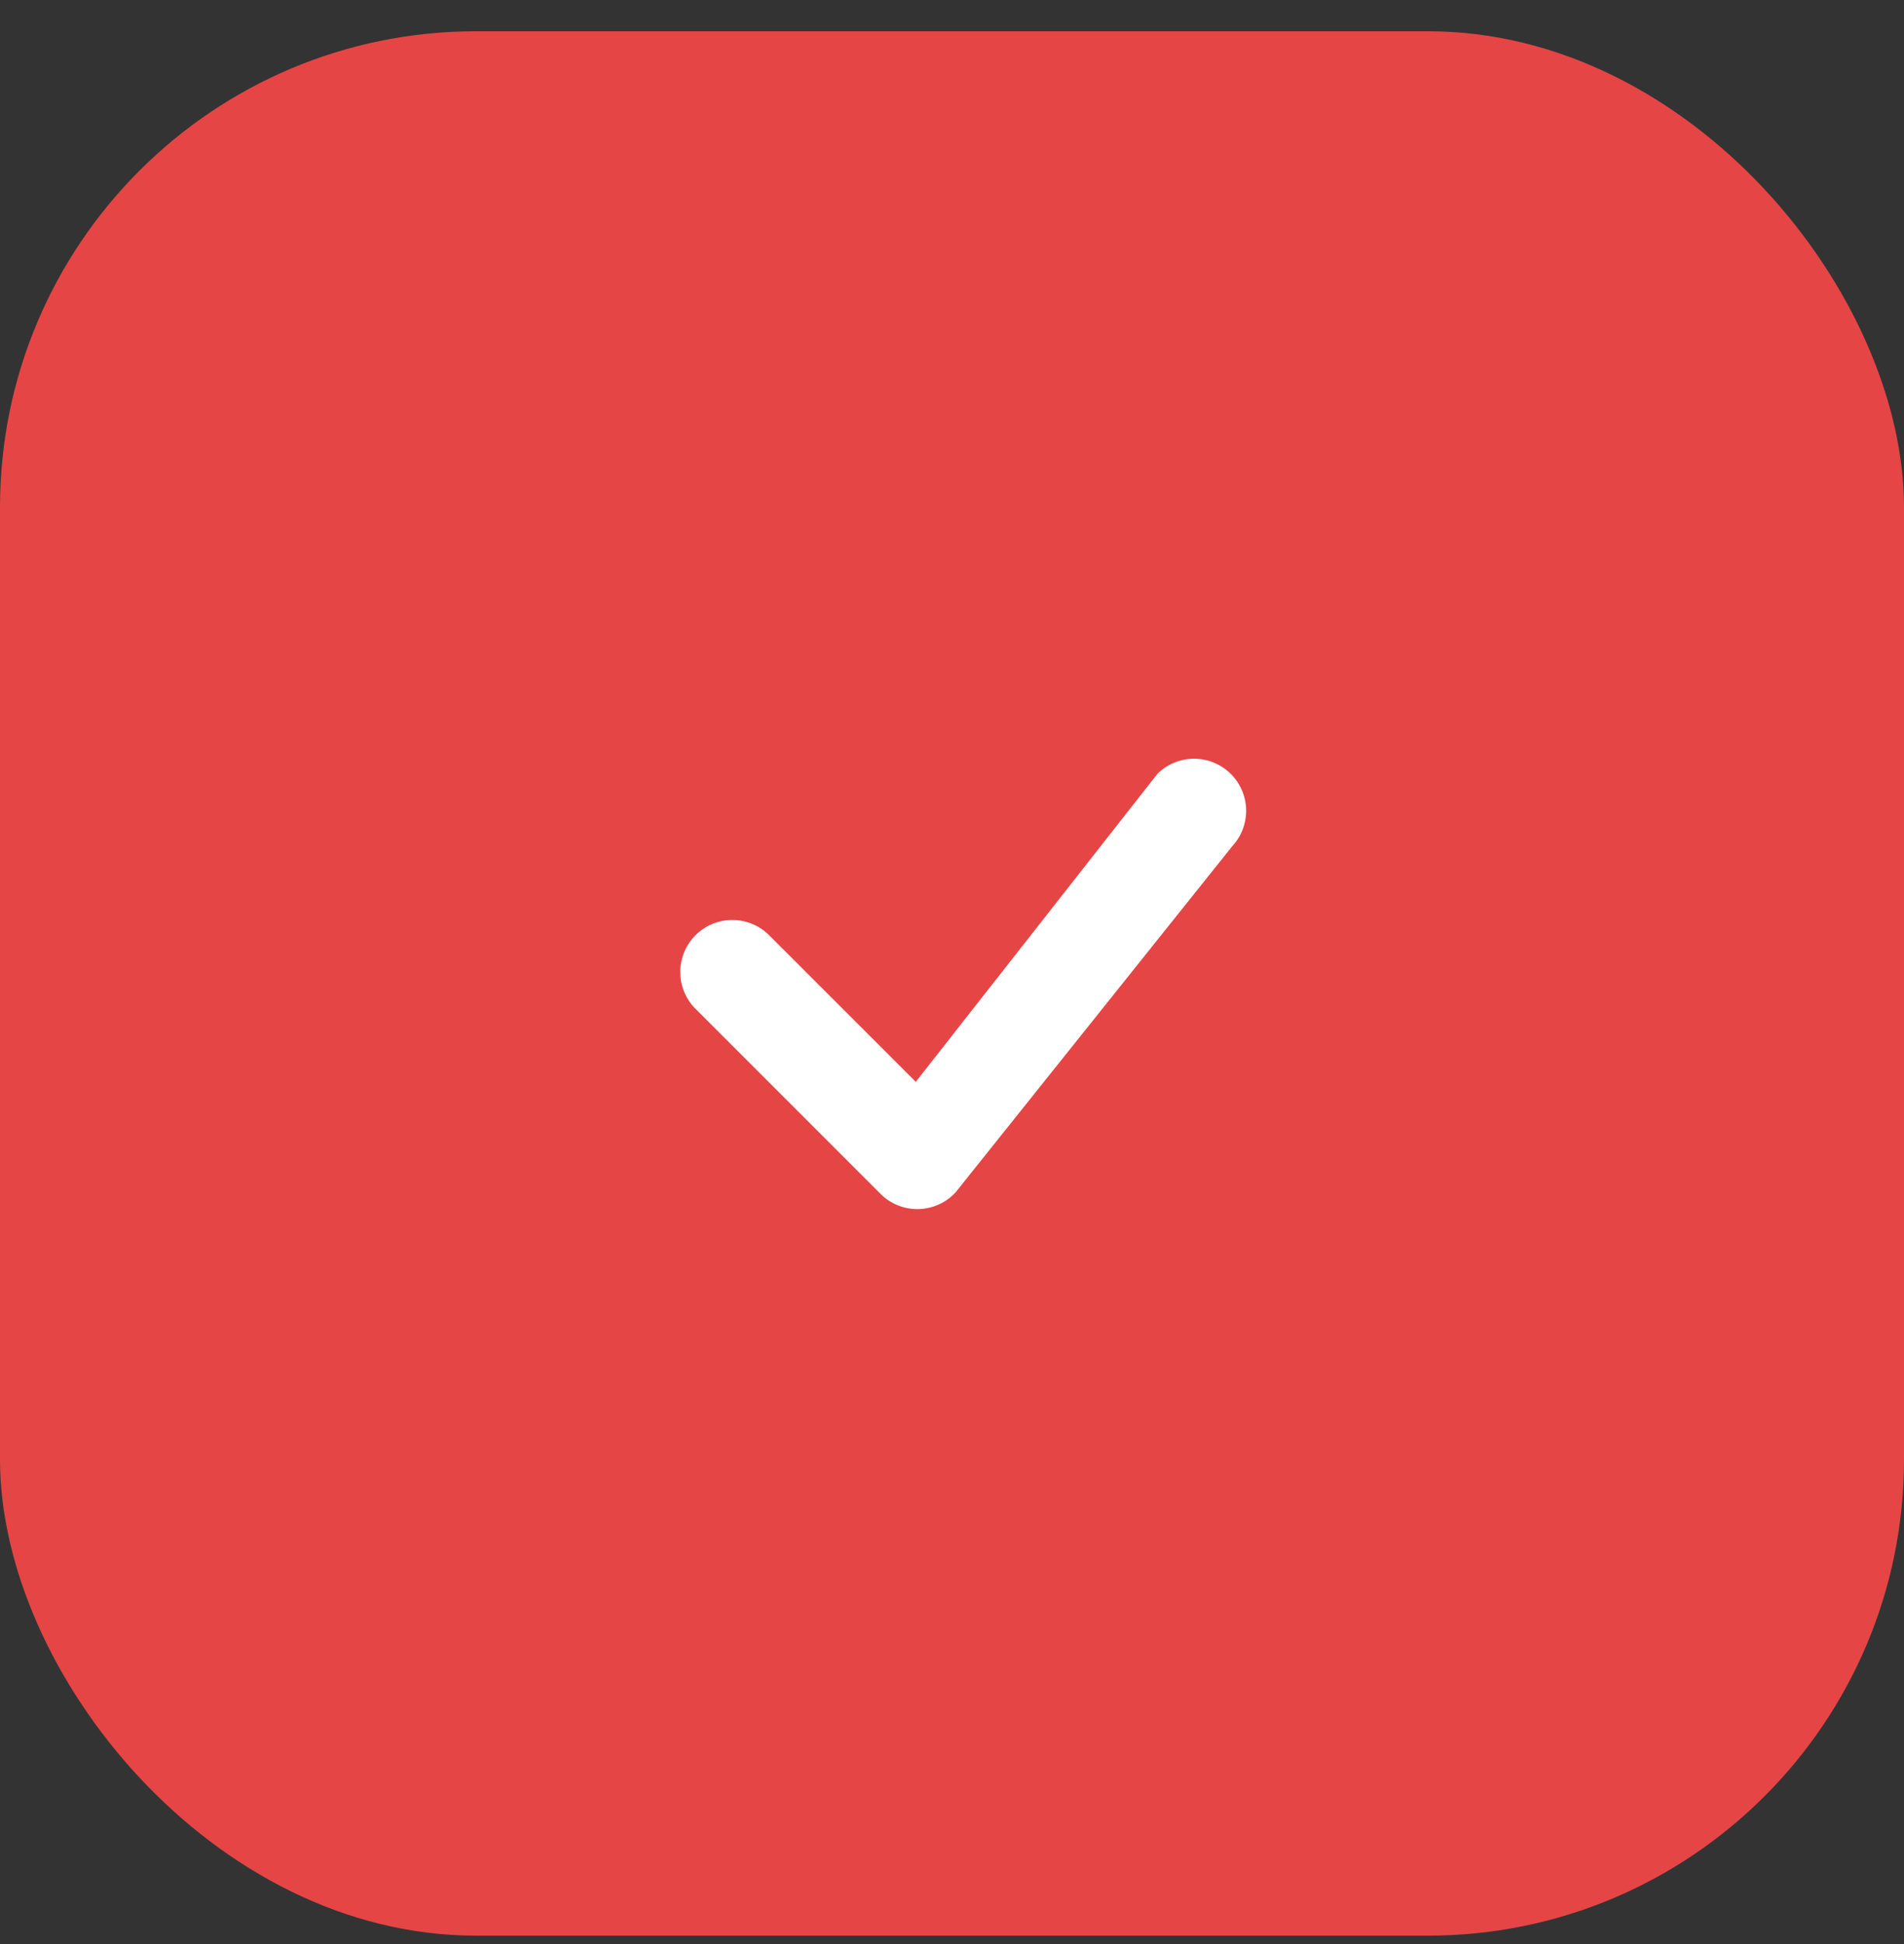
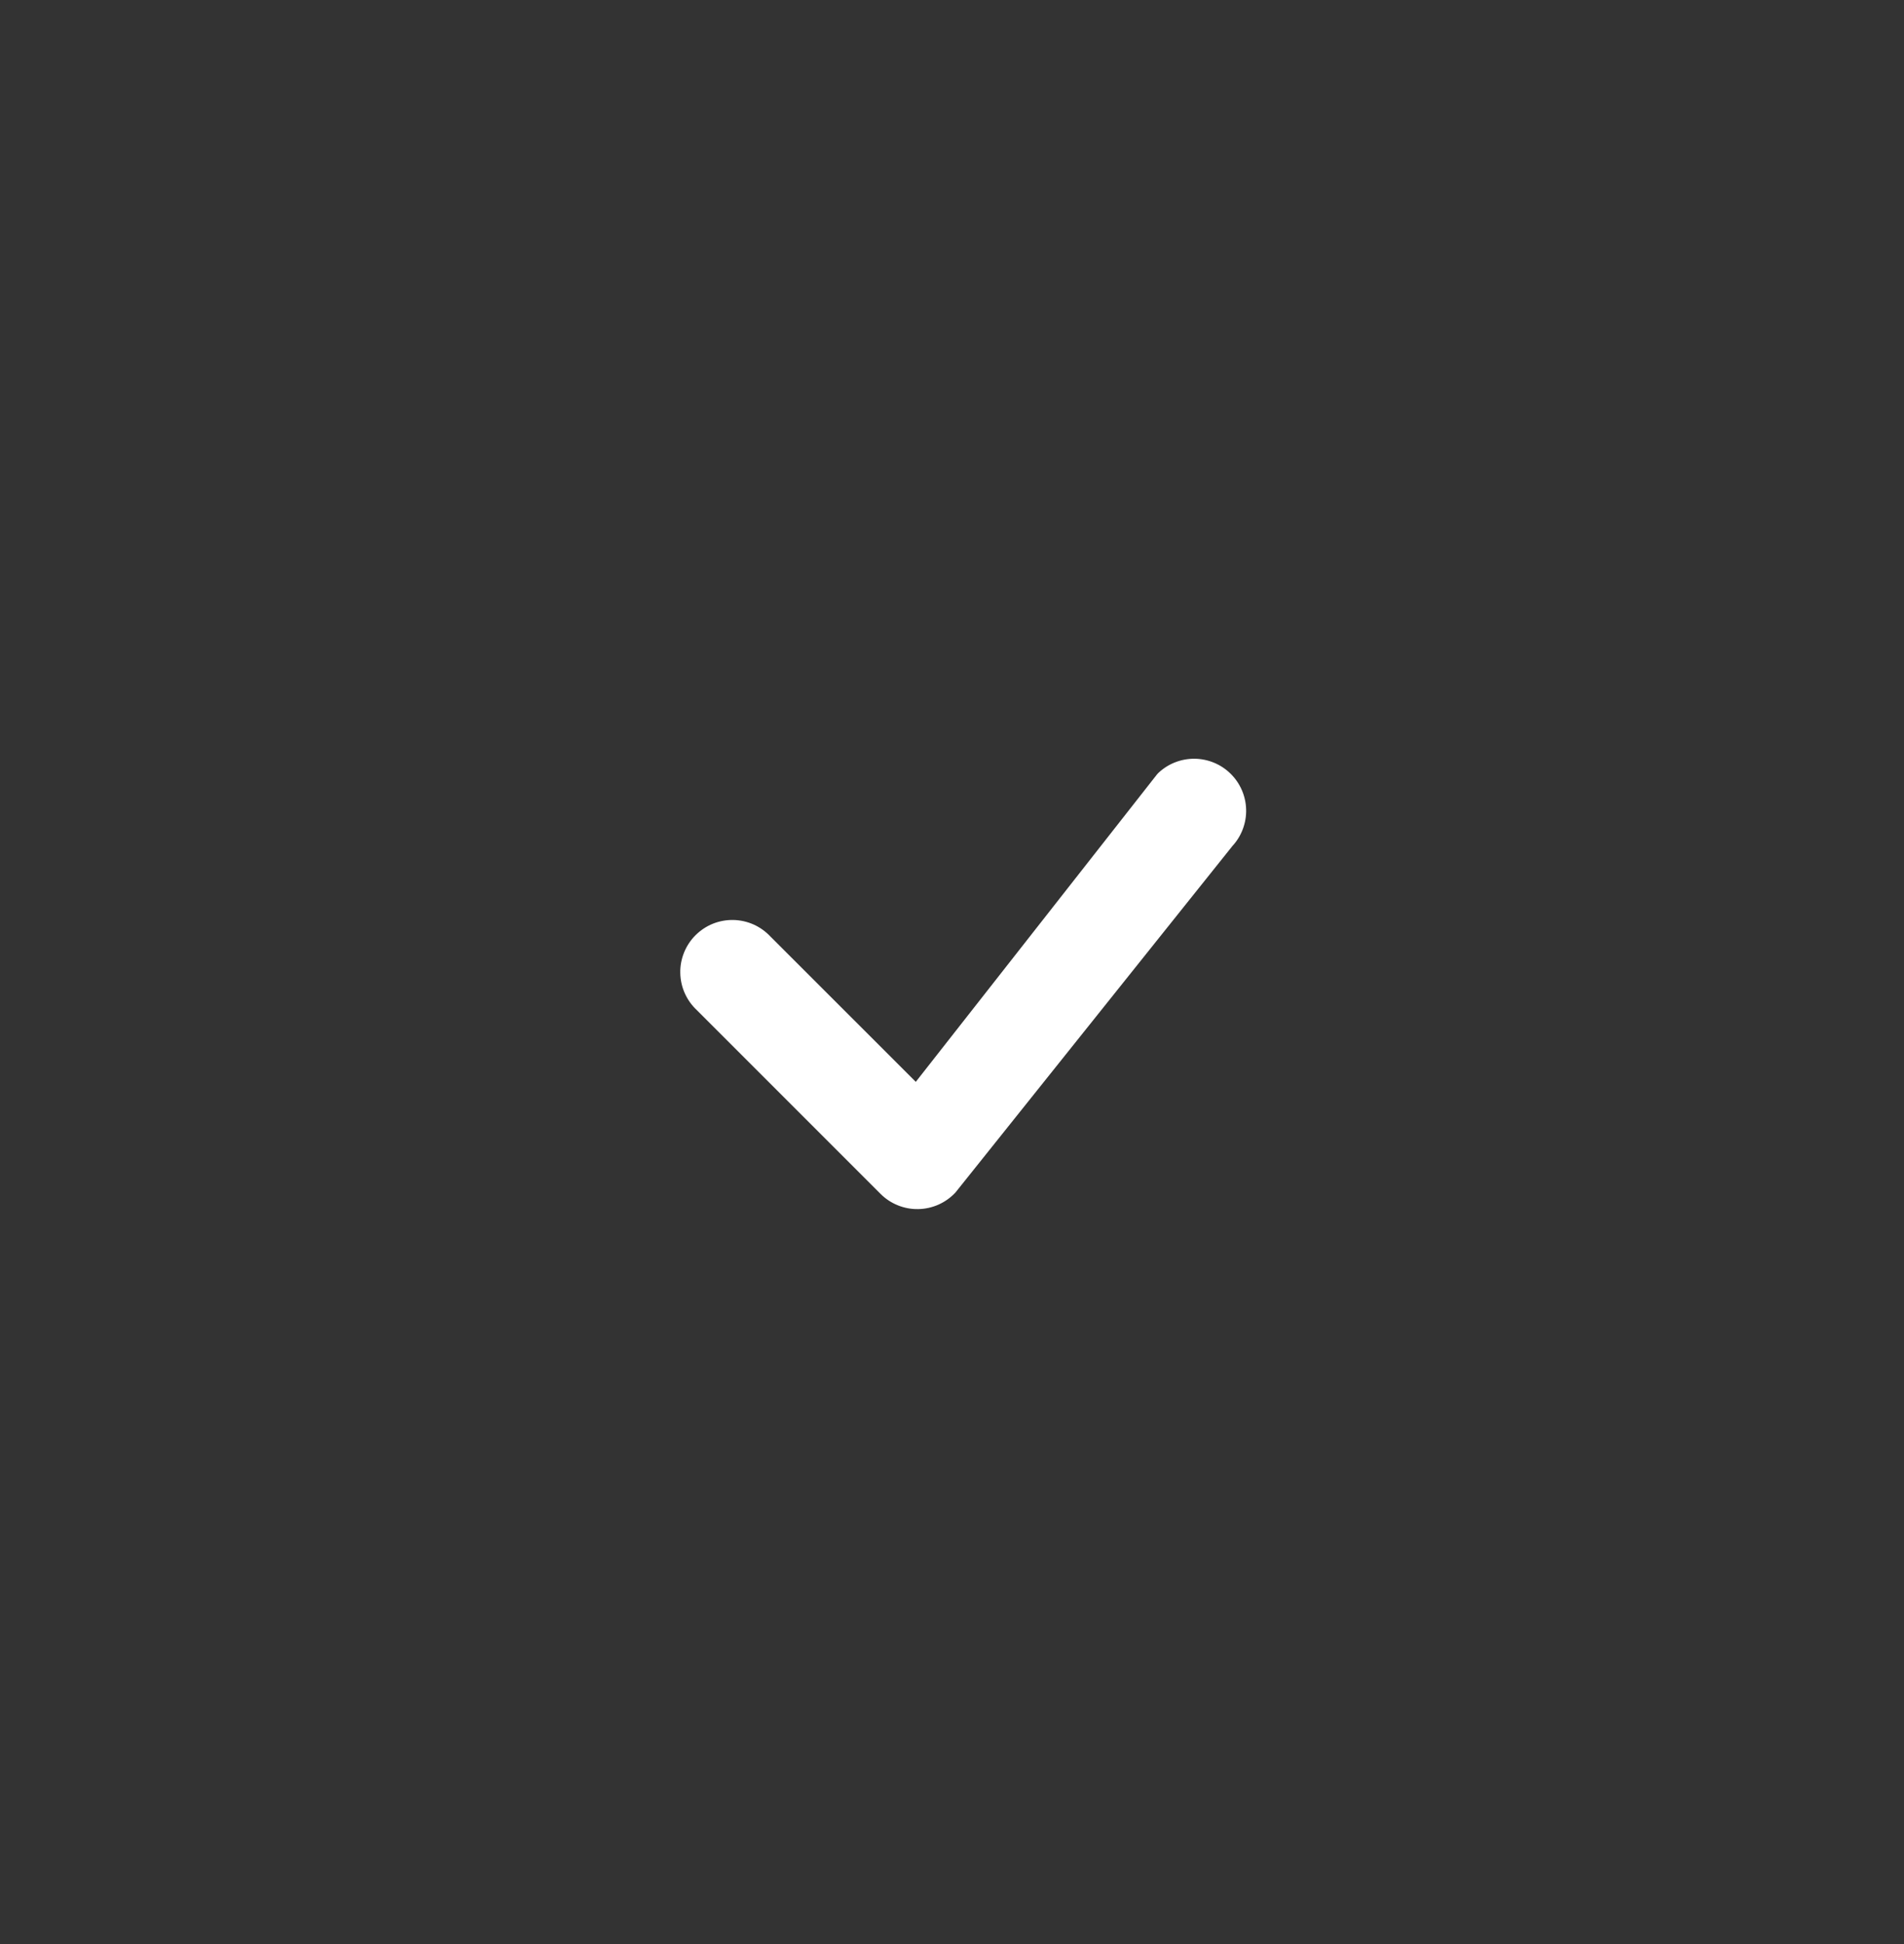
<svg xmlns="http://www.w3.org/2000/svg" width="48" height="49" viewBox="0 0 48 49" fill="none">
  <rect x="0" y="0" width="48" height="49" fill="#333333" stroke="none" />
-   <rect y="0.788" width="48" height="48" rx="12" fill="#E64545" />
-   <path d="M29.198 19.486C29.444 19.251 29.772 19.122 30.113 19.124C30.453 19.127 30.779 19.261 31.022 19.5C31.265 19.738 31.406 20.062 31.415 20.402C31.424 20.742 31.3 21.073 31.07 21.323L24.088 30.056C23.968 30.185 23.823 30.289 23.662 30.361C23.5 30.433 23.326 30.472 23.15 30.475C22.974 30.479 22.798 30.446 22.635 30.38C22.471 30.314 22.322 30.216 22.198 30.091L17.567 25.46C17.438 25.34 17.335 25.195 17.263 25.034C17.191 24.873 17.153 24.7 17.15 24.523C17.146 24.347 17.179 24.172 17.245 24.009C17.311 23.845 17.409 23.697 17.534 23.572C17.659 23.448 17.807 23.349 17.97 23.283C18.134 23.217 18.309 23.185 18.485 23.188C18.661 23.191 18.835 23.23 18.996 23.301C19.157 23.373 19.302 23.477 19.422 23.605L23.087 27.268L29.164 19.524L29.198 19.486Z" fill="white" />
+   <path d="M29.198 19.486C29.444 19.251 29.772 19.122 30.113 19.124C30.453 19.127 30.779 19.261 31.022 19.5C31.265 19.738 31.406 20.062 31.415 20.402C31.424 20.742 31.3 21.073 31.07 21.323L24.088 30.056C23.968 30.185 23.823 30.289 23.662 30.361C23.5 30.433 23.326 30.472 23.15 30.475C22.974 30.479 22.798 30.446 22.635 30.38C22.471 30.314 22.322 30.216 22.198 30.091L17.567 25.46C17.438 25.34 17.335 25.195 17.263 25.034C17.191 24.873 17.153 24.7 17.15 24.523C17.146 24.347 17.179 24.172 17.245 24.009C17.311 23.845 17.409 23.697 17.534 23.572C17.659 23.448 17.807 23.349 17.97 23.283C18.134 23.217 18.309 23.185 18.485 23.188C18.661 23.191 18.835 23.23 18.996 23.301C19.157 23.373 19.302 23.477 19.422 23.605L23.087 27.268L29.164 19.524L29.198 19.486" fill="white" />
</svg>